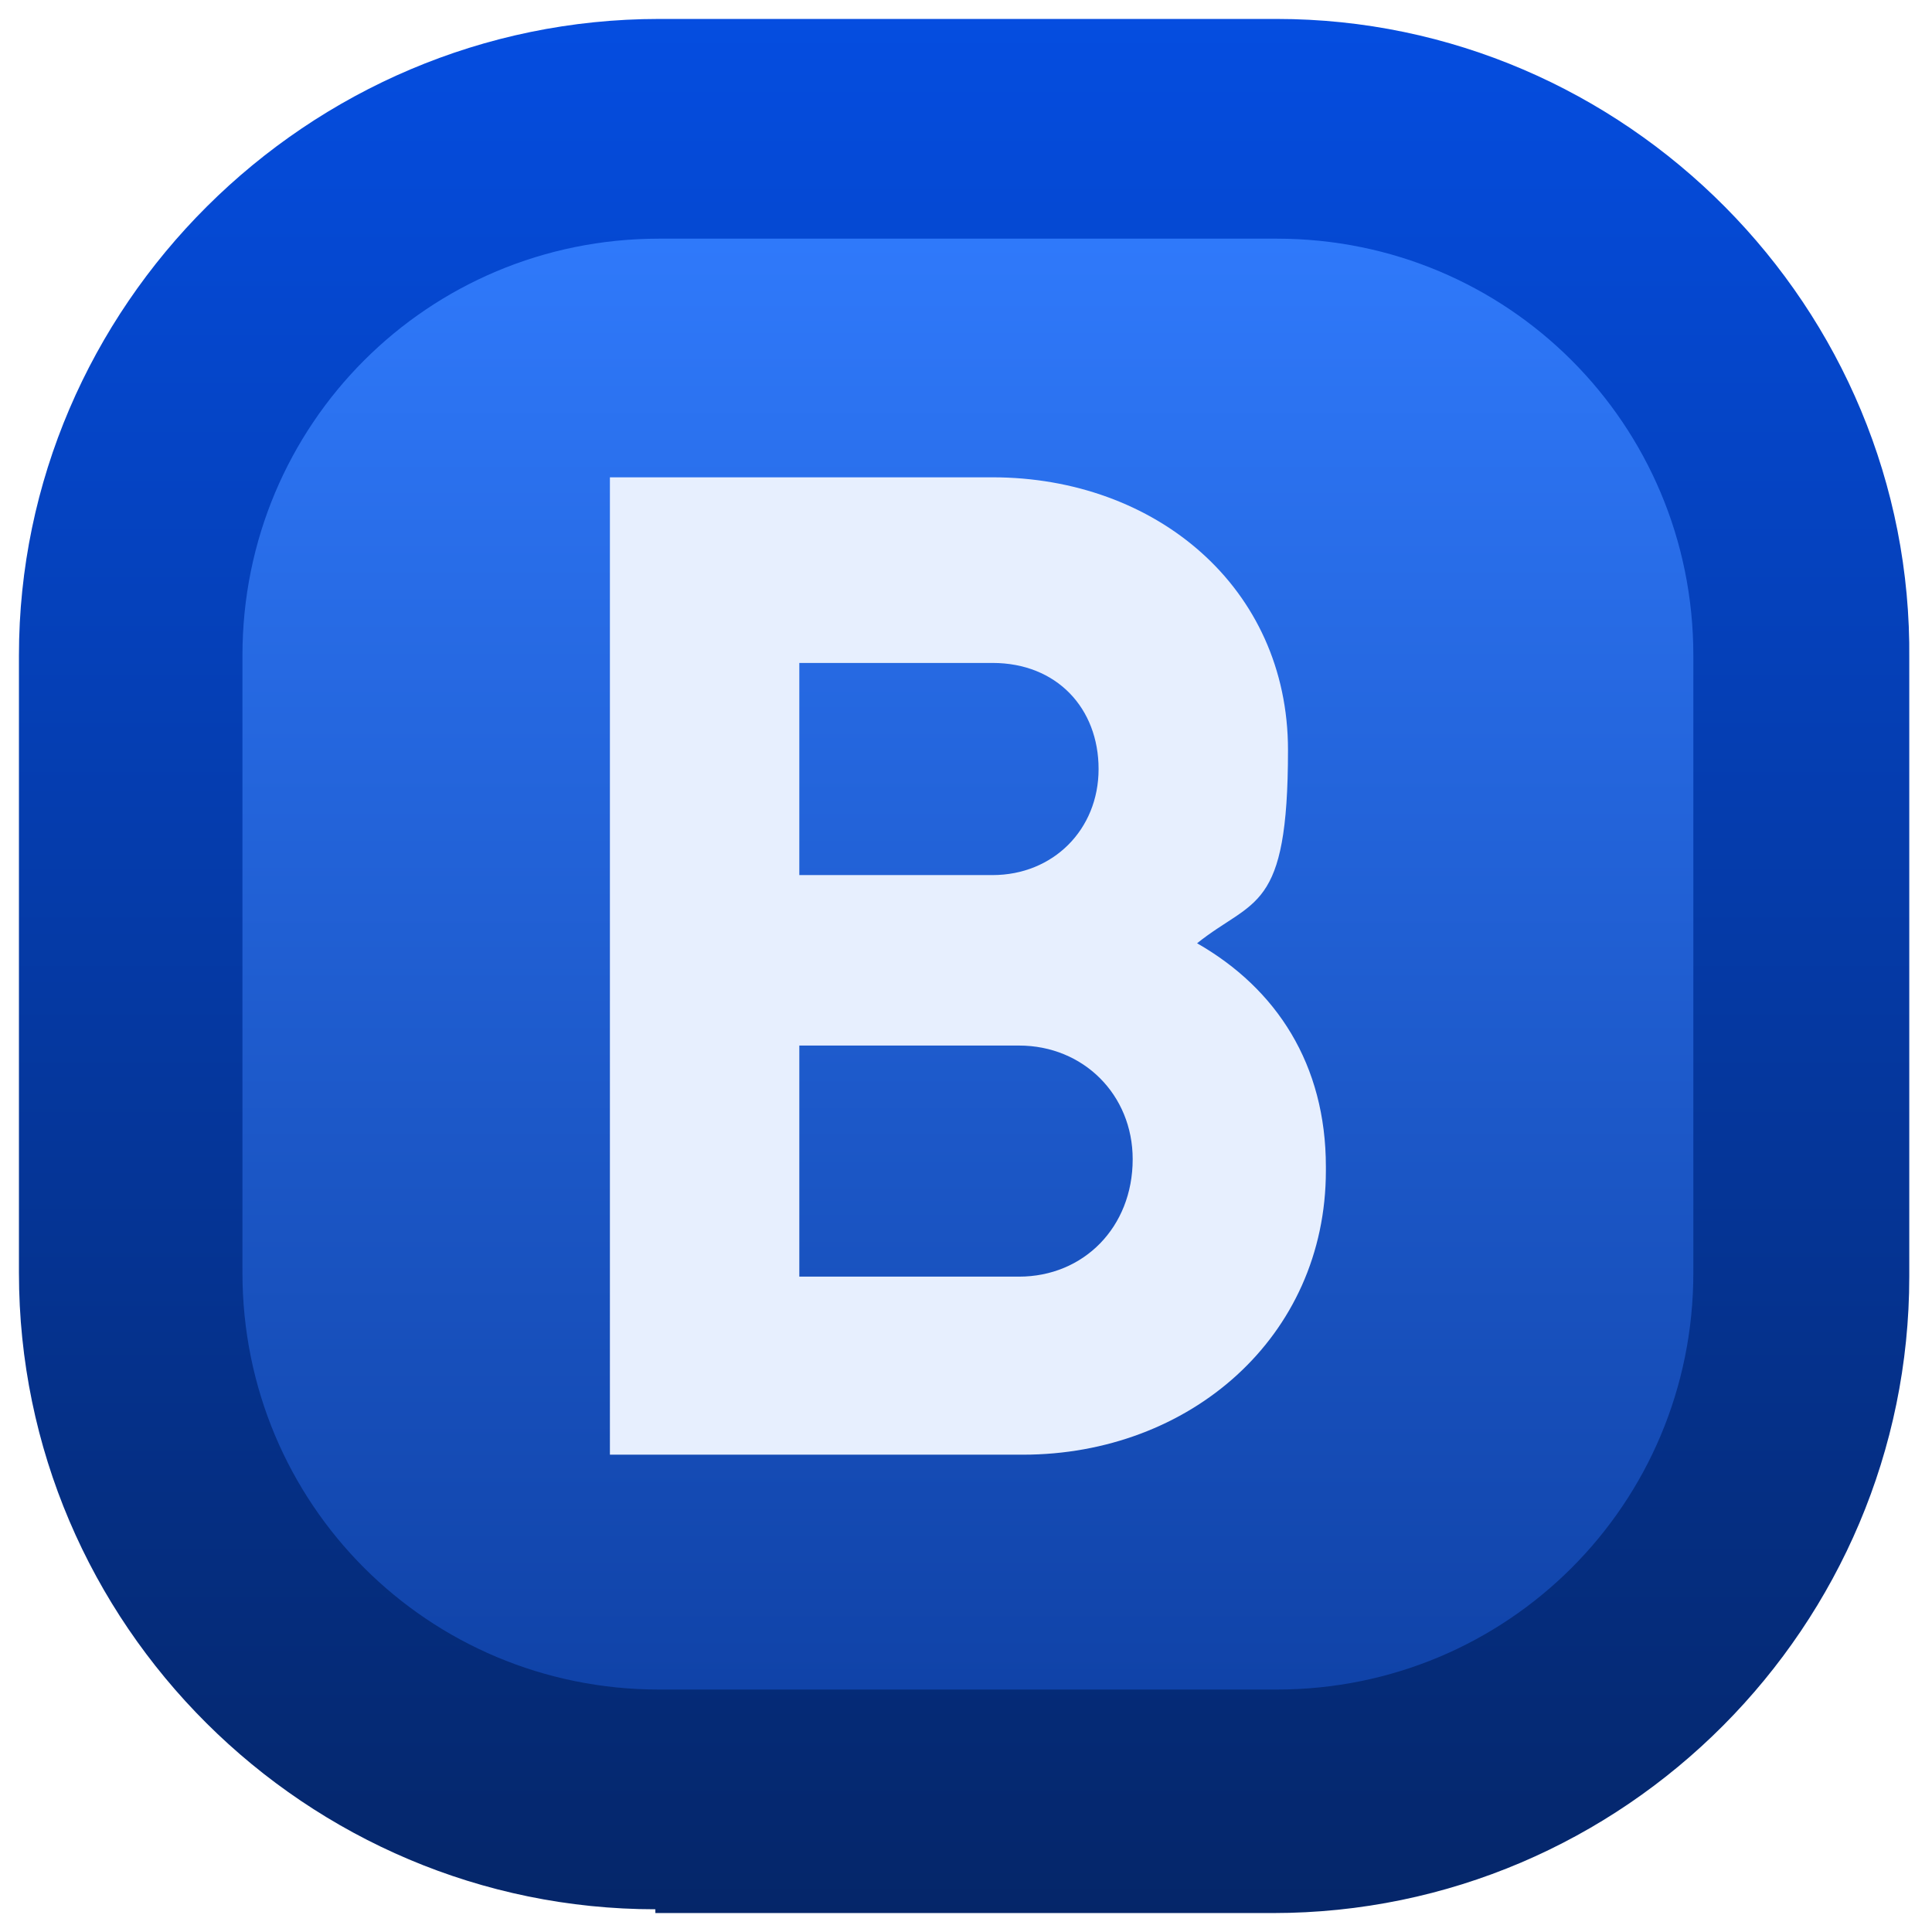
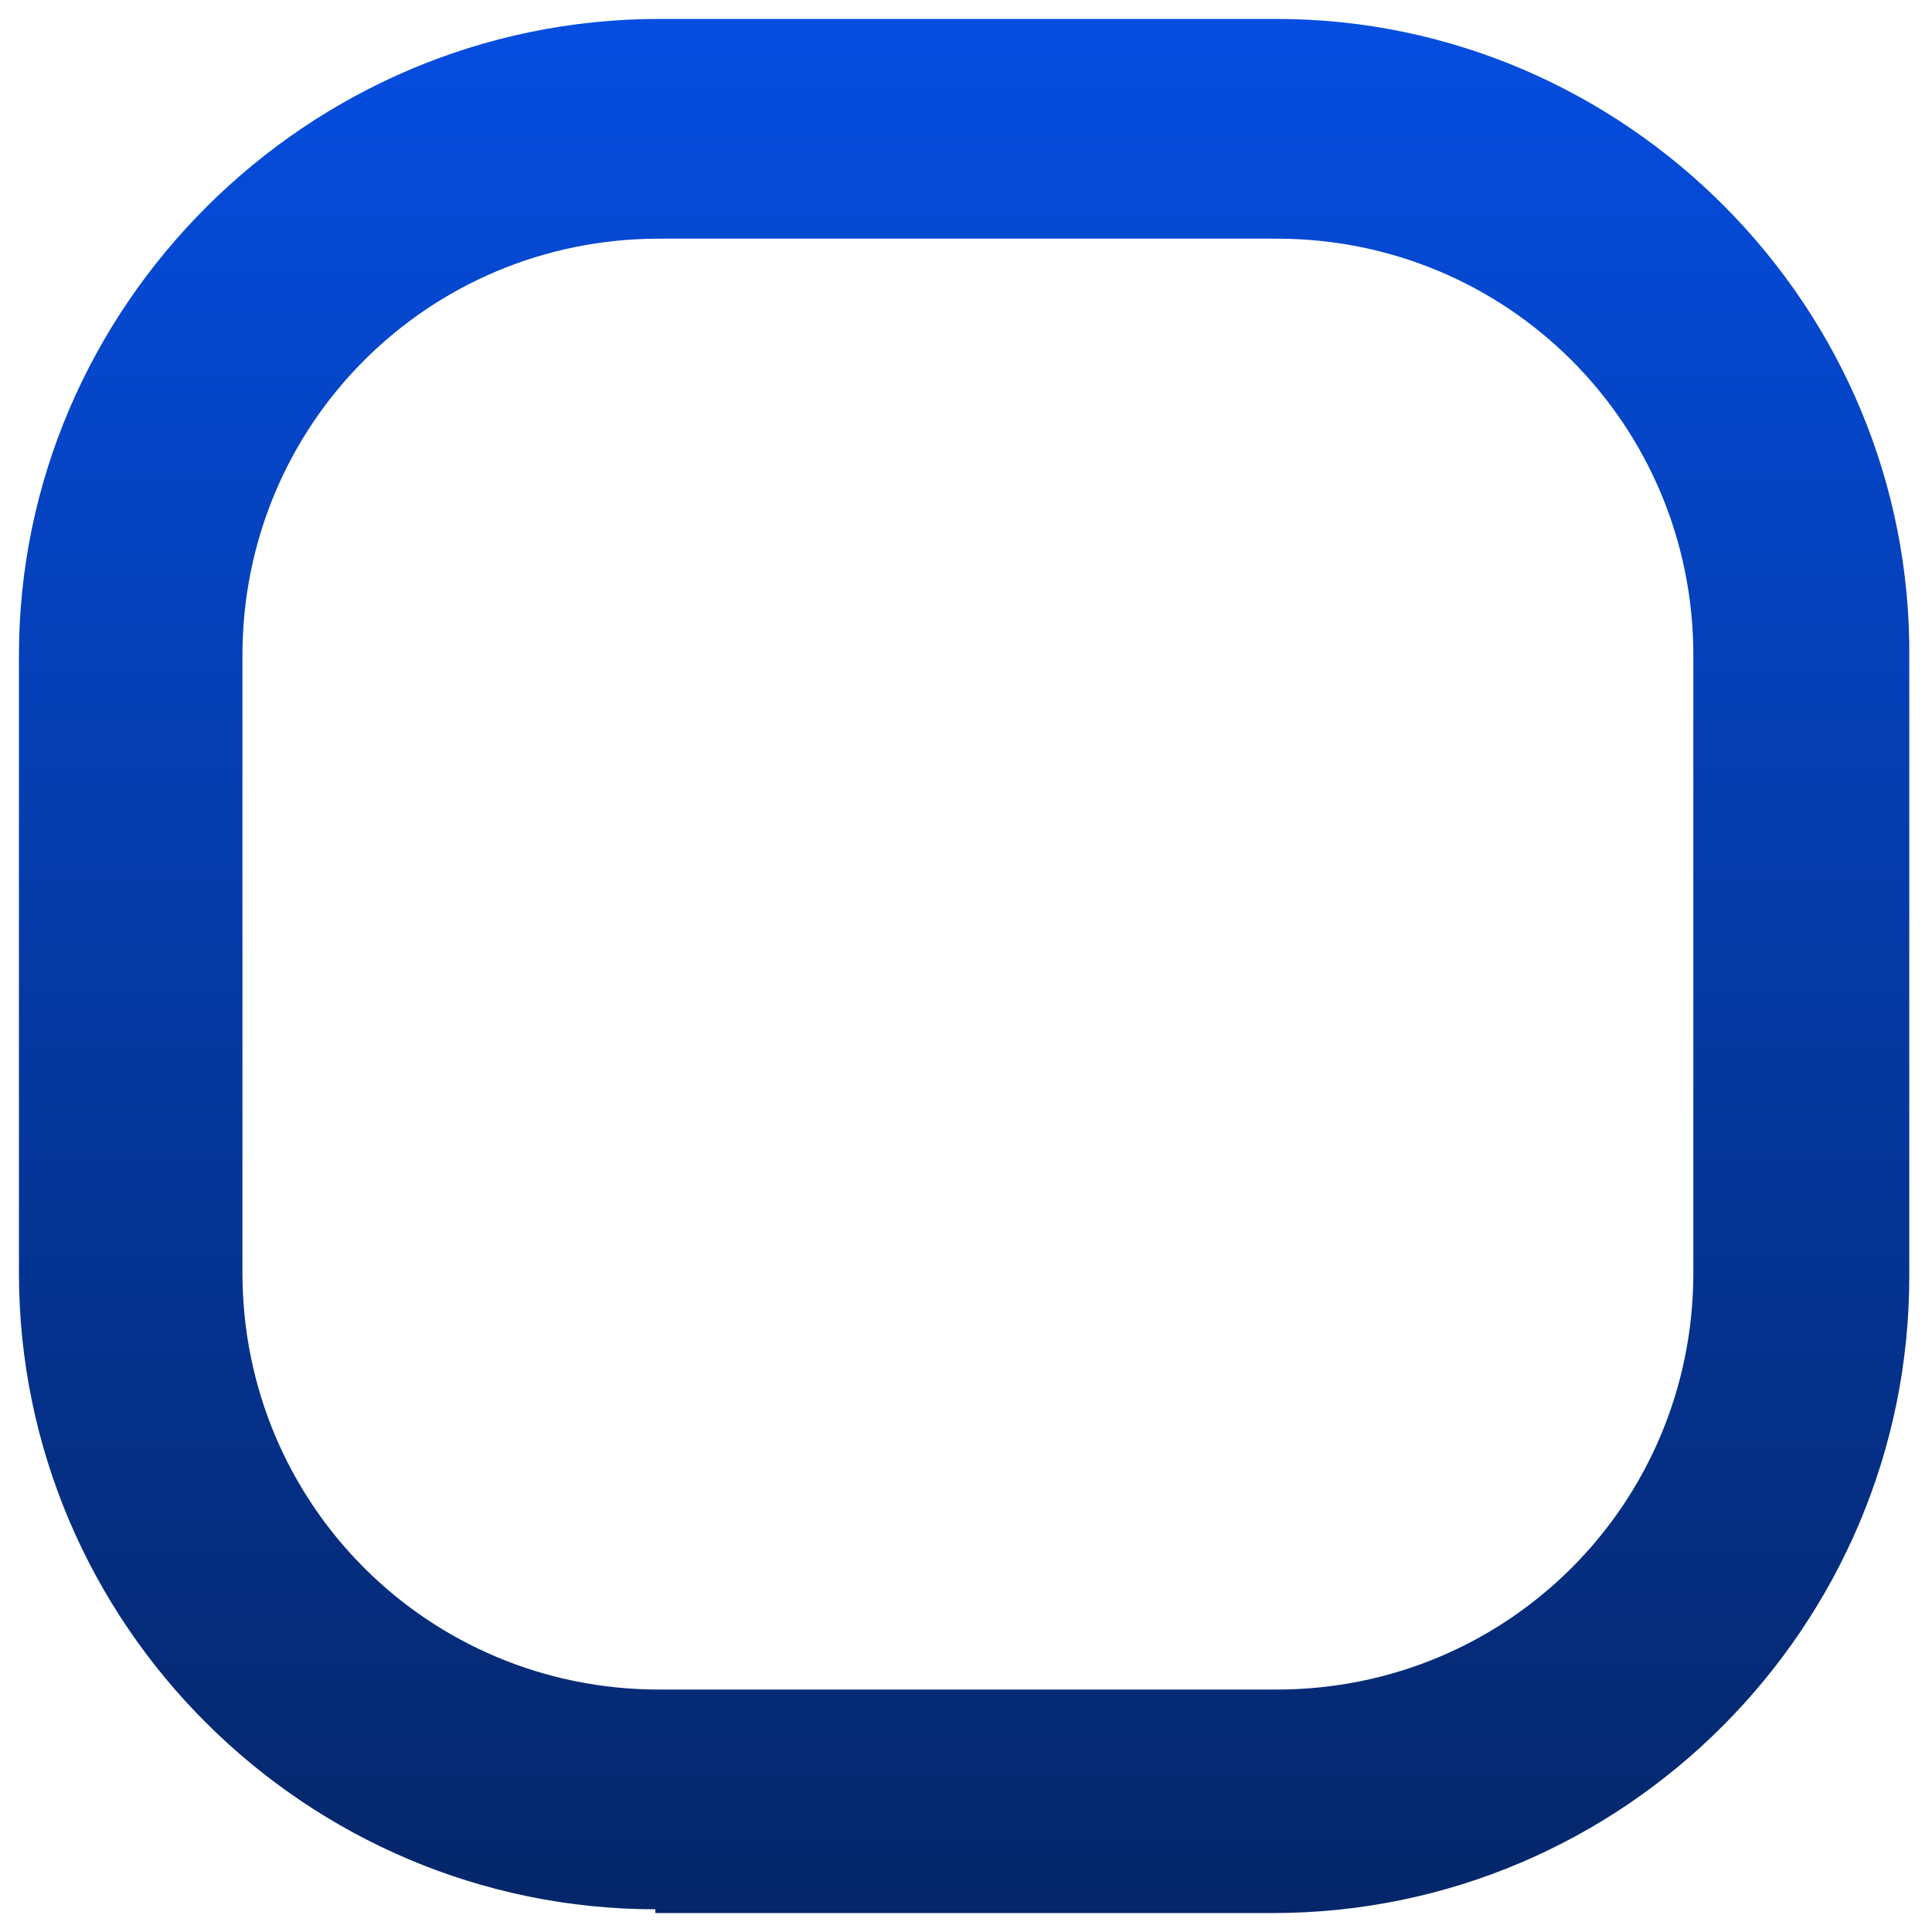
<svg xmlns="http://www.w3.org/2000/svg" id="Layer_1" version="1.1" viewBox="0 0 51 51">
  <defs>
    <style>
      .st0 {
        fill: url(#linear-gradient);
      }

      .st1 {
        fill: #e7effe;
      }

      .st2 {
        fill: url(#linear-gradient1);
        fill-rule: evenodd;
      }
    </style>
    <linearGradient id="linear-gradient" x1="25.5" y1="55.6" x2="25.5" y2="5.5" gradientTransform="translate(0 59.8) scale(1 -1)" gradientUnits="userSpaceOnUse">
      <stop offset="0" stop-color="#317cff" />
      <stop offset="1" stop-color="#083593" />
    </linearGradient>
    <linearGradient id="linear-gradient1" x1="25.5" y1="9.3" x2="25.5" y2="59.3" gradientTransform="translate(0 59.8) scale(1 -1)" gradientUnits="userSpaceOnUse">
      <stop offset="0" stop-color="#052669" />
      <stop offset="1" stop-color="#054de0" />
    </linearGradient>
  </defs>
-   <path class="st0" d="M34.9,4.2h-18.9c-6.5,0-11.8,5.3-11.8,11.8v18.9c0,6.5,5.3,11.8,11.8,11.8h18.9c6.5,0,11.8-5.3,11.8-11.8v-18.9c0-6.5-5.3-11.8-11.8-11.8Z" />
-   <path class="st2" d="M17.3,50.5h16.3c9.3,0,16.8-7.6,16.8-16.8v-16.3C50.5,8.1,42.9.5,33.7.5h-16.3C8.1.5.5,8.1.5,17.3v16.3c0,9.3,7.6,16.8,16.8,16.8ZM6.4,17.3c0-6.1,4.9-11,11-11h16.3c6.1,0,11,4.9,11,11v16.3c0,6.1-4.9,11-11,11h-16.3c-6.1,0-11-4.9-11-11v-16.3Z" />
-   <path class="st1" d="M35,30.9c0,4.4-3.6,7.5-8,7.5h-10.9V12.6h10.1c4.3,0,7.8,2.9,7.8,7.2s-.9,3.9-2.4,5.1c2.1,1.2,3.4,3.2,3.4,5.9h0ZM21.1,17.4v5.7h5.1c1.6,0,2.8-1.2,2.8-2.8s-1.1-2.8-2.8-2.8h-5.1ZM29.9,30.6c0-1.7-1.3-3-3-3h-5.8v6.1h5.8c1.7,0,3-1.3,3-3.1Z" />
+   <path class="st2" d="M17.3,50.5h16.3c9.3,0,16.8-7.6,16.8-16.8v-16.3C50.5,8.1,42.9.5,33.7.5h-16.3C8.1.5.5,8.1.5,17.3v16.3c0,9.3,7.6,16.8,16.8,16.8ZM6.4,17.3c0-6.1,4.9-11,11-11h16.3c6.1,0,11,4.9,11,11v16.3c0,6.1-4.9,11-11,11h-16.3c-6.1,0-11-4.9-11-11Z" />
</svg>